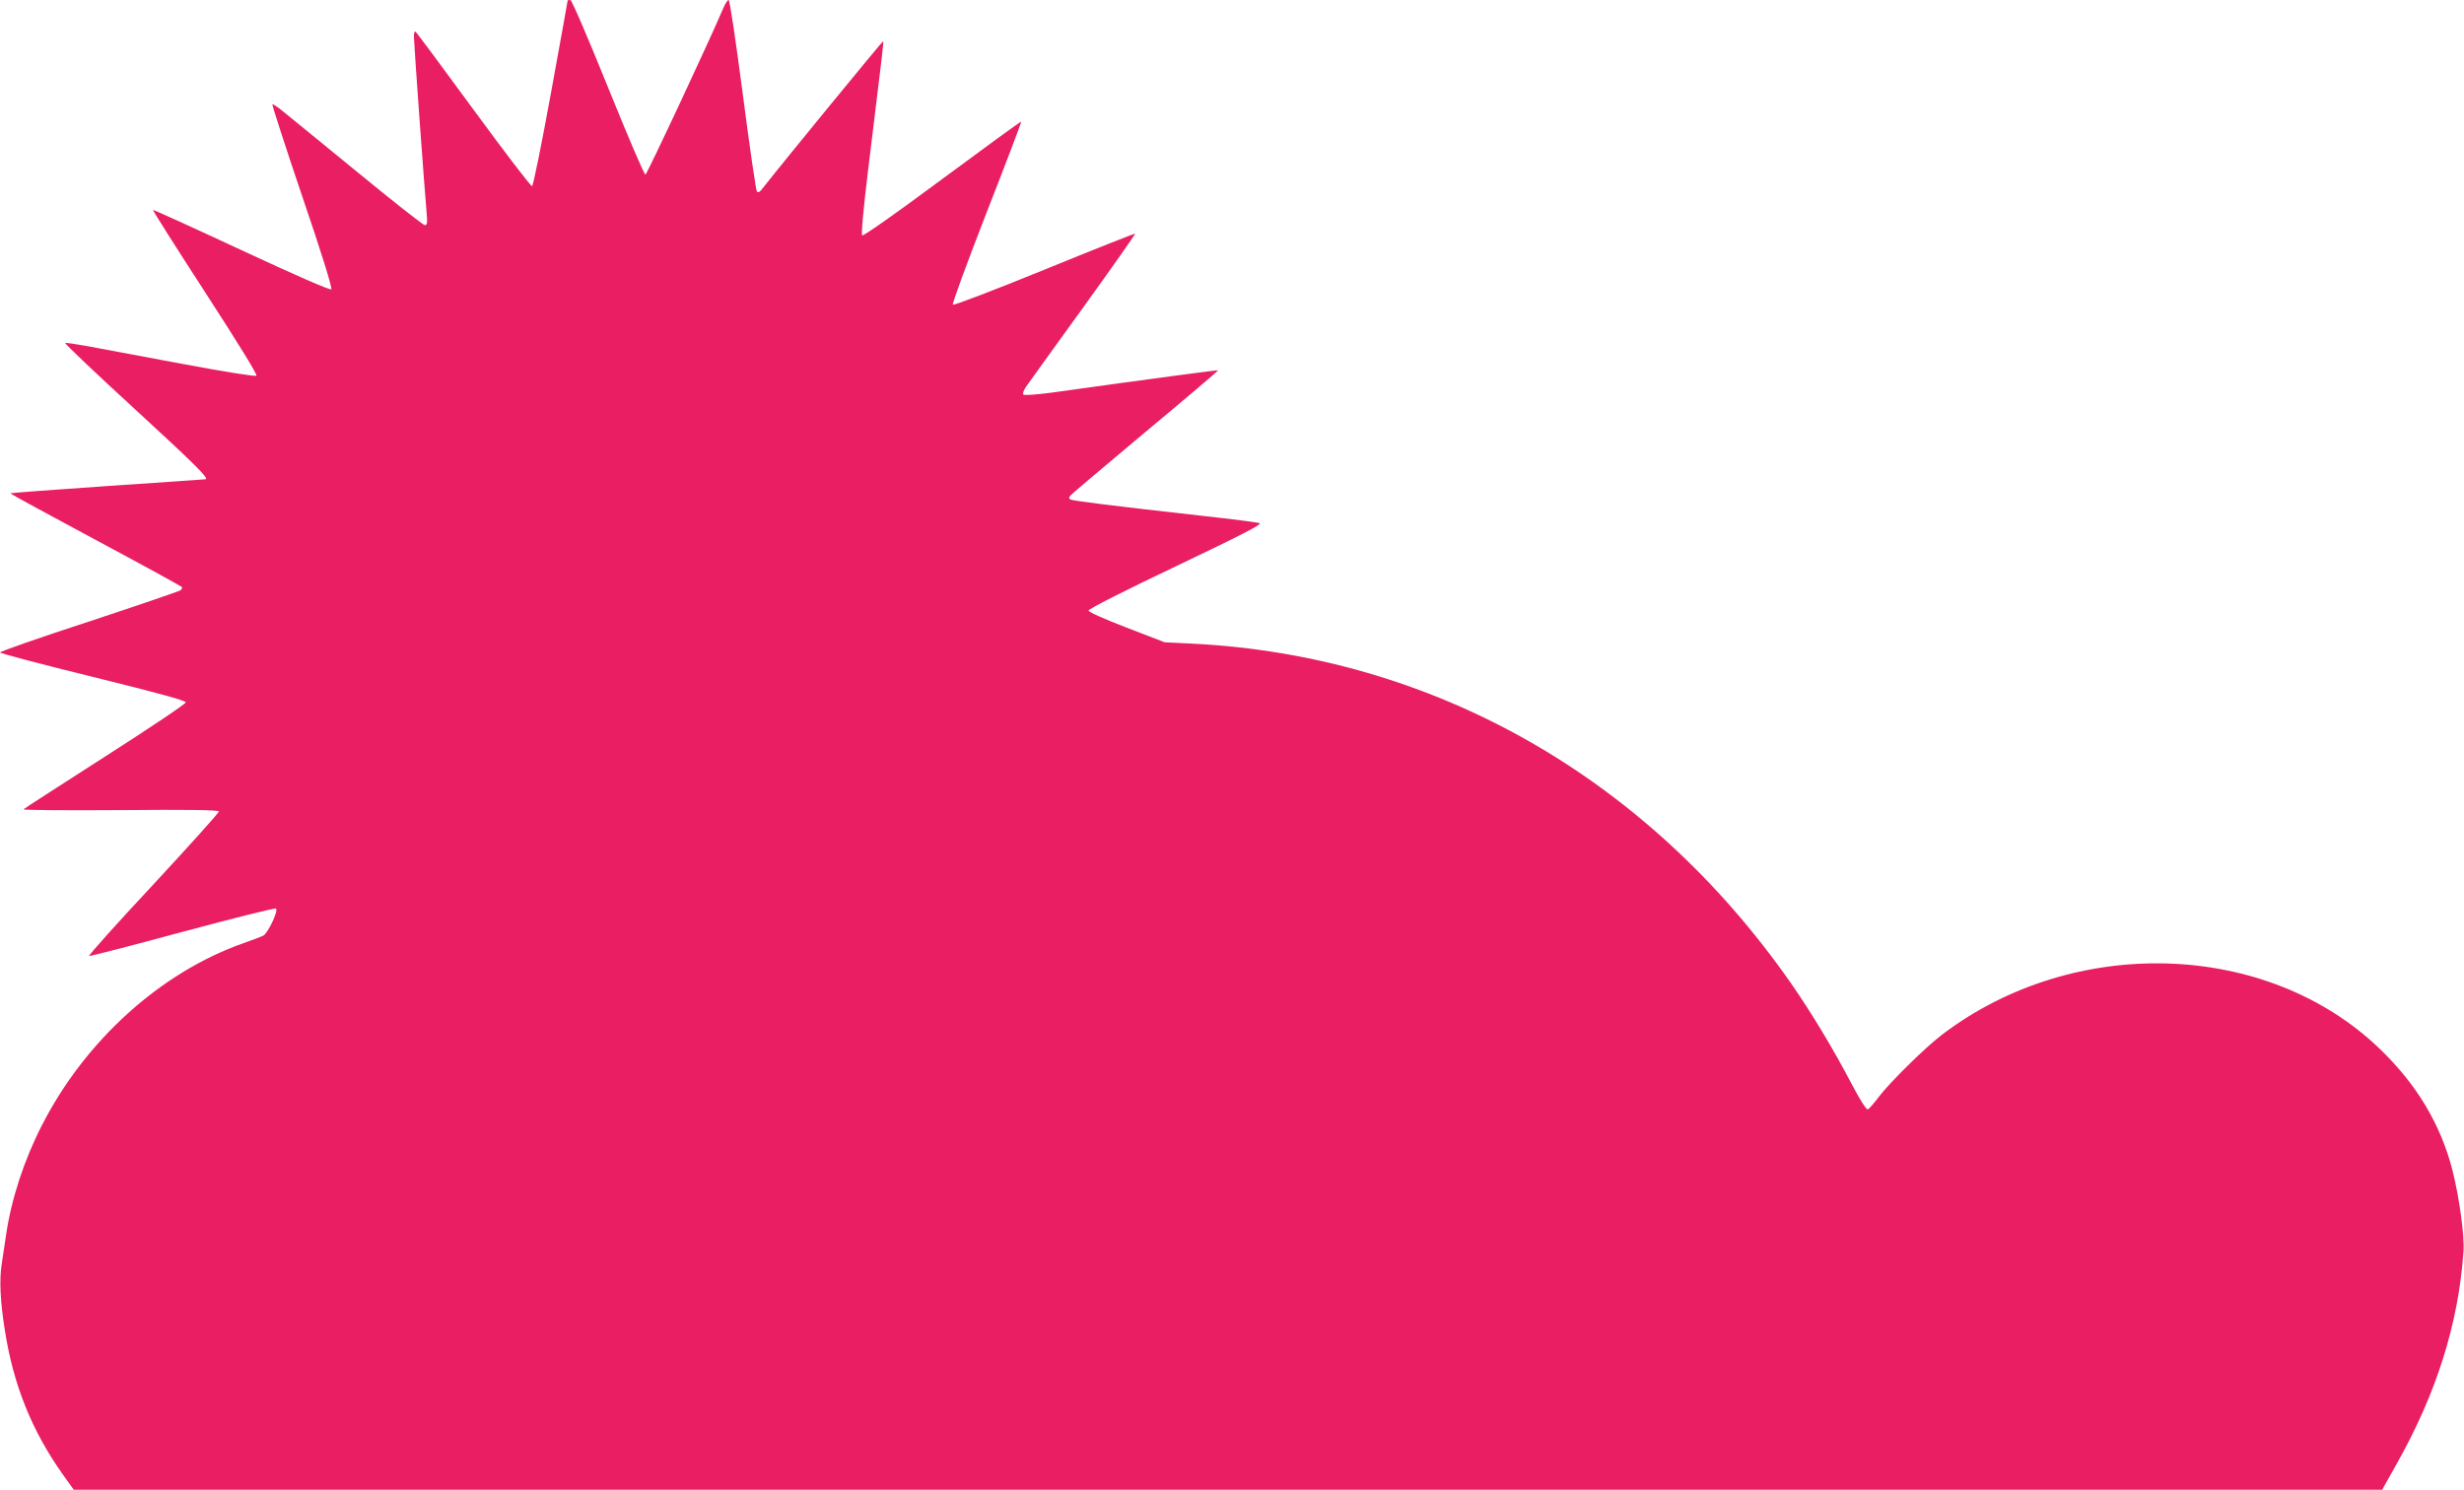
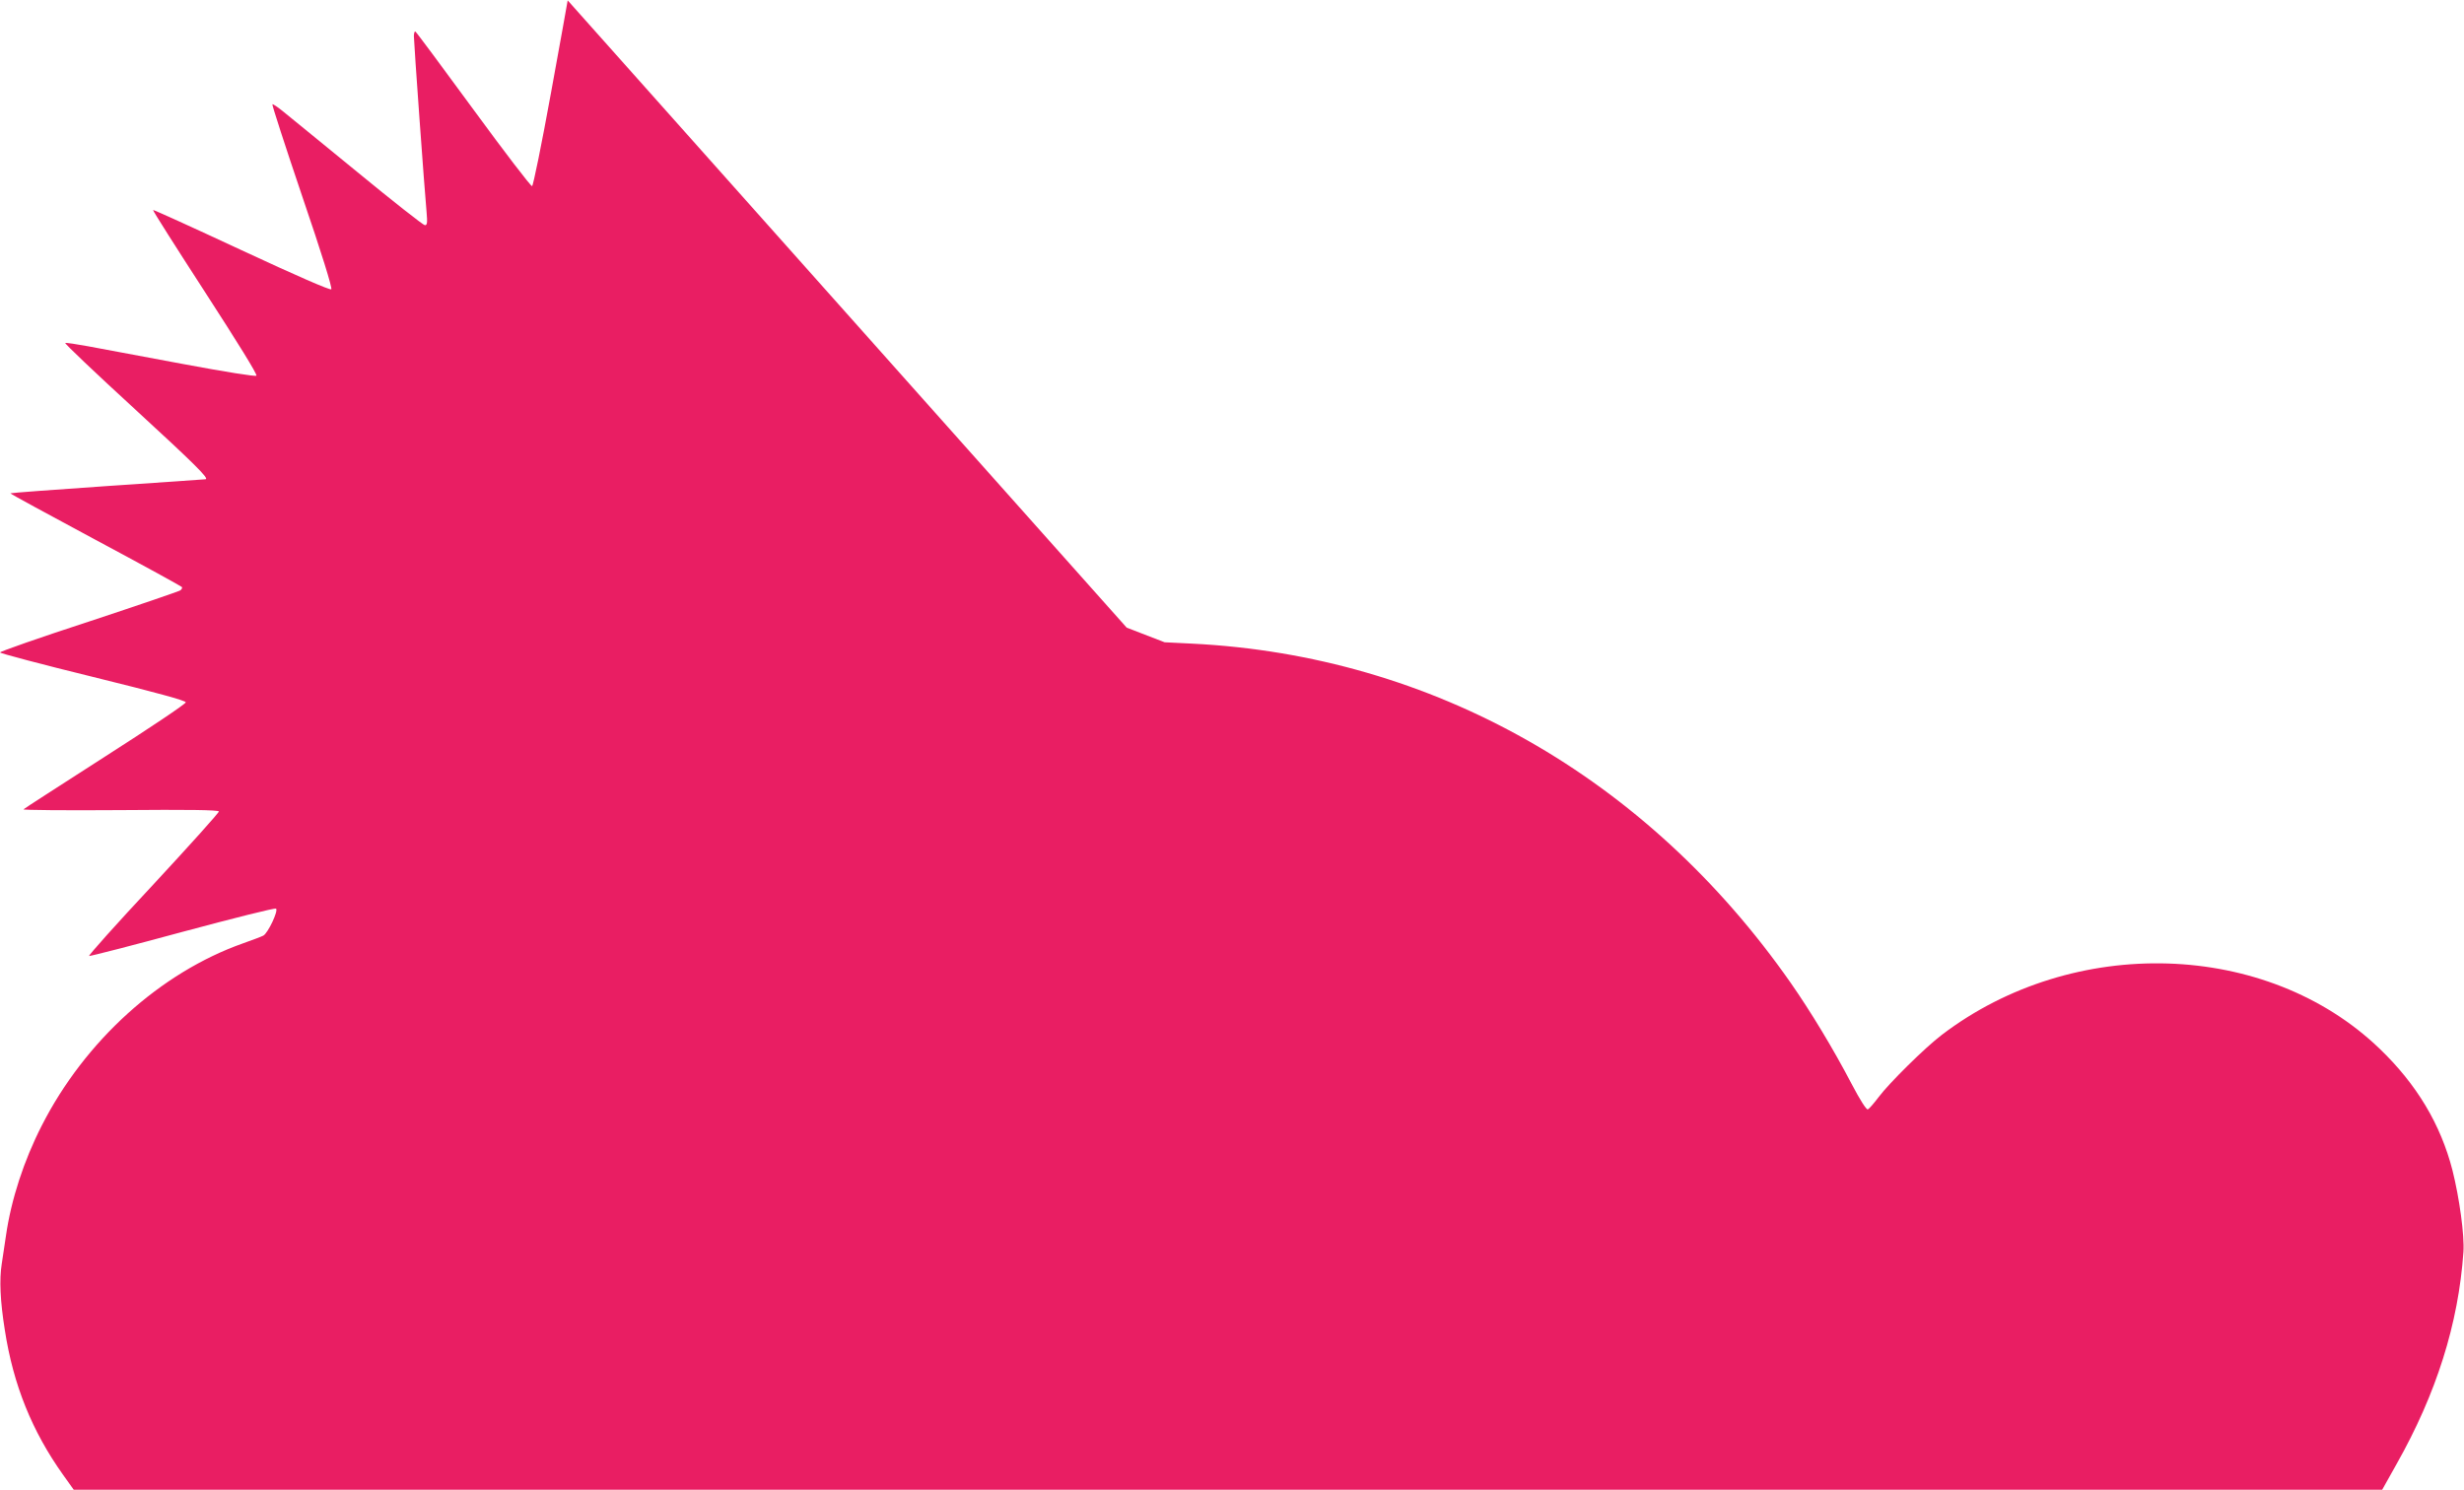
<svg xmlns="http://www.w3.org/2000/svg" version="1.0" width="1280pt" height="774pt" viewBox="0 0 1280 774" preserveAspectRatio="xMidYMid meet">
  <g transform="translate(0,774) scale(0.1,-0.1)" fill="#e91e63" stroke="none">
-     <path d="M2949 7738 c0 -2 -39 -219 -87 -482 -48 -264 -92 -481 -98 -483 -6 -2 -143 177 -304 397 -161 220 -297 403 -302 406 -4 3 -8 -8 -8 -24 0 -32 56 -811 66 -914 5 -57 3 -68 -9 -68 -8 0 -167 125 -353 278 -187 152 -360 295 -387 316 -26 21 -50 37 -52 34 -3 -2 67 -218 155 -478 101 -296 157 -477 151 -483 -6 -6 -180 70 -466 203 -251 117 -458 211 -460 209 -2 -3 120 -195 271 -428 167 -258 272 -427 266 -433 -5 -5 -158 19 -388 62 -208 39 -428 80 -487 91 -60 11 -113 19 -118 17 -5 -2 157 -156 361 -343 311 -286 388 -362 368 -365 -2 -1 -230 -16 -507 -35 -277 -19 -505 -36 -507 -38 -2 -2 197 -110 441 -241 245 -131 447 -242 450 -246 3 -4 -1 -12 -8 -17 -6 -5 -220 -78 -474 -162 -255 -83 -463 -156 -463 -161 0 -4 217 -62 483 -127 332 -82 482 -123 482 -132 0 -8 -188 -134 -418 -281 -230 -148 -422 -271 -425 -275 -4 -4 222 -6 502 -4 351 3 510 1 513 -7 2 -5 -152 -176 -341 -380 -190 -203 -339 -370 -333 -371 7 -1 226 55 487 126 269 72 479 125 484 120 13 -11 -42 -127 -66 -140 -9 -5 -57 -23 -105 -40 -430 -152 -822 -507 -1046 -947 -93 -182 -159 -384 -186 -572 -6 -41 -16 -107 -22 -147 -13 -82 -8 -192 16 -343 44 -286 142 -527 303 -753 l55 -77 5996 0 5996 0 74 132 c208 368 322 731 348 1103 6 86 -21 282 -57 425 -61 238 -186 447 -379 632 -585 562 -1590 593 -2274 71 -87 -66 -273 -250 -327 -322 -25 -33 -50 -62 -57 -65 -7 -3 -40 48 -84 132 -95 182 -213 377 -317 526 -748 1070 -1860 1700 -3110 1762 l-142 7 -197 76 c-122 47 -198 81 -198 89 0 8 186 103 454 230 337 161 449 218 435 224 -11 4 -145 21 -299 38 -455 51 -674 78 -685 85 -8 5 -7 11 1 21 7 8 183 157 391 331 208 173 377 317 376 319 -3 2 -336 -42 -858 -115 -81 -11 -149 -16 -154 -11 -5 5 2 23 15 42 13 18 146 204 297 412 150 208 271 380 269 382 -2 2 -214 -82 -471 -187 -258 -105 -472 -187 -476 -182 -5 4 74 219 175 478 101 258 182 471 180 473 -2 2 -186 -132 -410 -298 -249 -185 -411 -298 -416 -293 -6 6 6 135 30 334 77 627 82 671 79 675 -3 2 -517 -625 -630 -769 -11 -15 -20 -19 -26 -12 -5 6 -38 232 -73 503 -37 283 -68 492 -74 492 -5 0 -18 -19 -28 -43 -62 -148 -395 -861 -404 -864 -6 -2 -91 197 -194 452 -108 267 -189 455 -196 455 -7 0 -13 -1 -14 -2z" />
+     <path d="M2949 7738 c0 -2 -39 -219 -87 -482 -48 -264 -92 -481 -98 -483 -6 -2 -143 177 -304 397 -161 220 -297 403 -302 406 -4 3 -8 -8 -8 -24 0 -32 56 -811 66 -914 5 -57 3 -68 -9 -68 -8 0 -167 125 -353 278 -187 152 -360 295 -387 316 -26 21 -50 37 -52 34 -3 -2 67 -218 155 -478 101 -296 157 -477 151 -483 -6 -6 -180 70 -466 203 -251 117 -458 211 -460 209 -2 -3 120 -195 271 -428 167 -258 272 -427 266 -433 -5 -5 -158 19 -388 62 -208 39 -428 80 -487 91 -60 11 -113 19 -118 17 -5 -2 157 -156 361 -343 311 -286 388 -362 368 -365 -2 -1 -230 -16 -507 -35 -277 -19 -505 -36 -507 -38 -2 -2 197 -110 441 -241 245 -131 447 -242 450 -246 3 -4 -1 -12 -8 -17 -6 -5 -220 -78 -474 -162 -255 -83 -463 -156 -463 -161 0 -4 217 -62 483 -127 332 -82 482 -123 482 -132 0 -8 -188 -134 -418 -281 -230 -148 -422 -271 -425 -275 -4 -4 222 -6 502 -4 351 3 510 1 513 -7 2 -5 -152 -176 -341 -380 -190 -203 -339 -370 -333 -371 7 -1 226 55 487 126 269 72 479 125 484 120 13 -11 -42 -127 -66 -140 -9 -5 -57 -23 -105 -40 -430 -152 -822 -507 -1046 -947 -93 -182 -159 -384 -186 -572 -6 -41 -16 -107 -22 -147 -13 -82 -8 -192 16 -343 44 -286 142 -527 303 -753 l55 -77 5996 0 5996 0 74 132 c208 368 322 731 348 1103 6 86 -21 282 -57 425 -61 238 -186 447 -379 632 -585 562 -1590 593 -2274 71 -87 -66 -273 -250 -327 -322 -25 -33 -50 -62 -57 -65 -7 -3 -40 48 -84 132 -95 182 -213 377 -317 526 -748 1070 -1860 1700 -3110 1762 l-142 7 -197 76 z" />
  </g>
</svg>